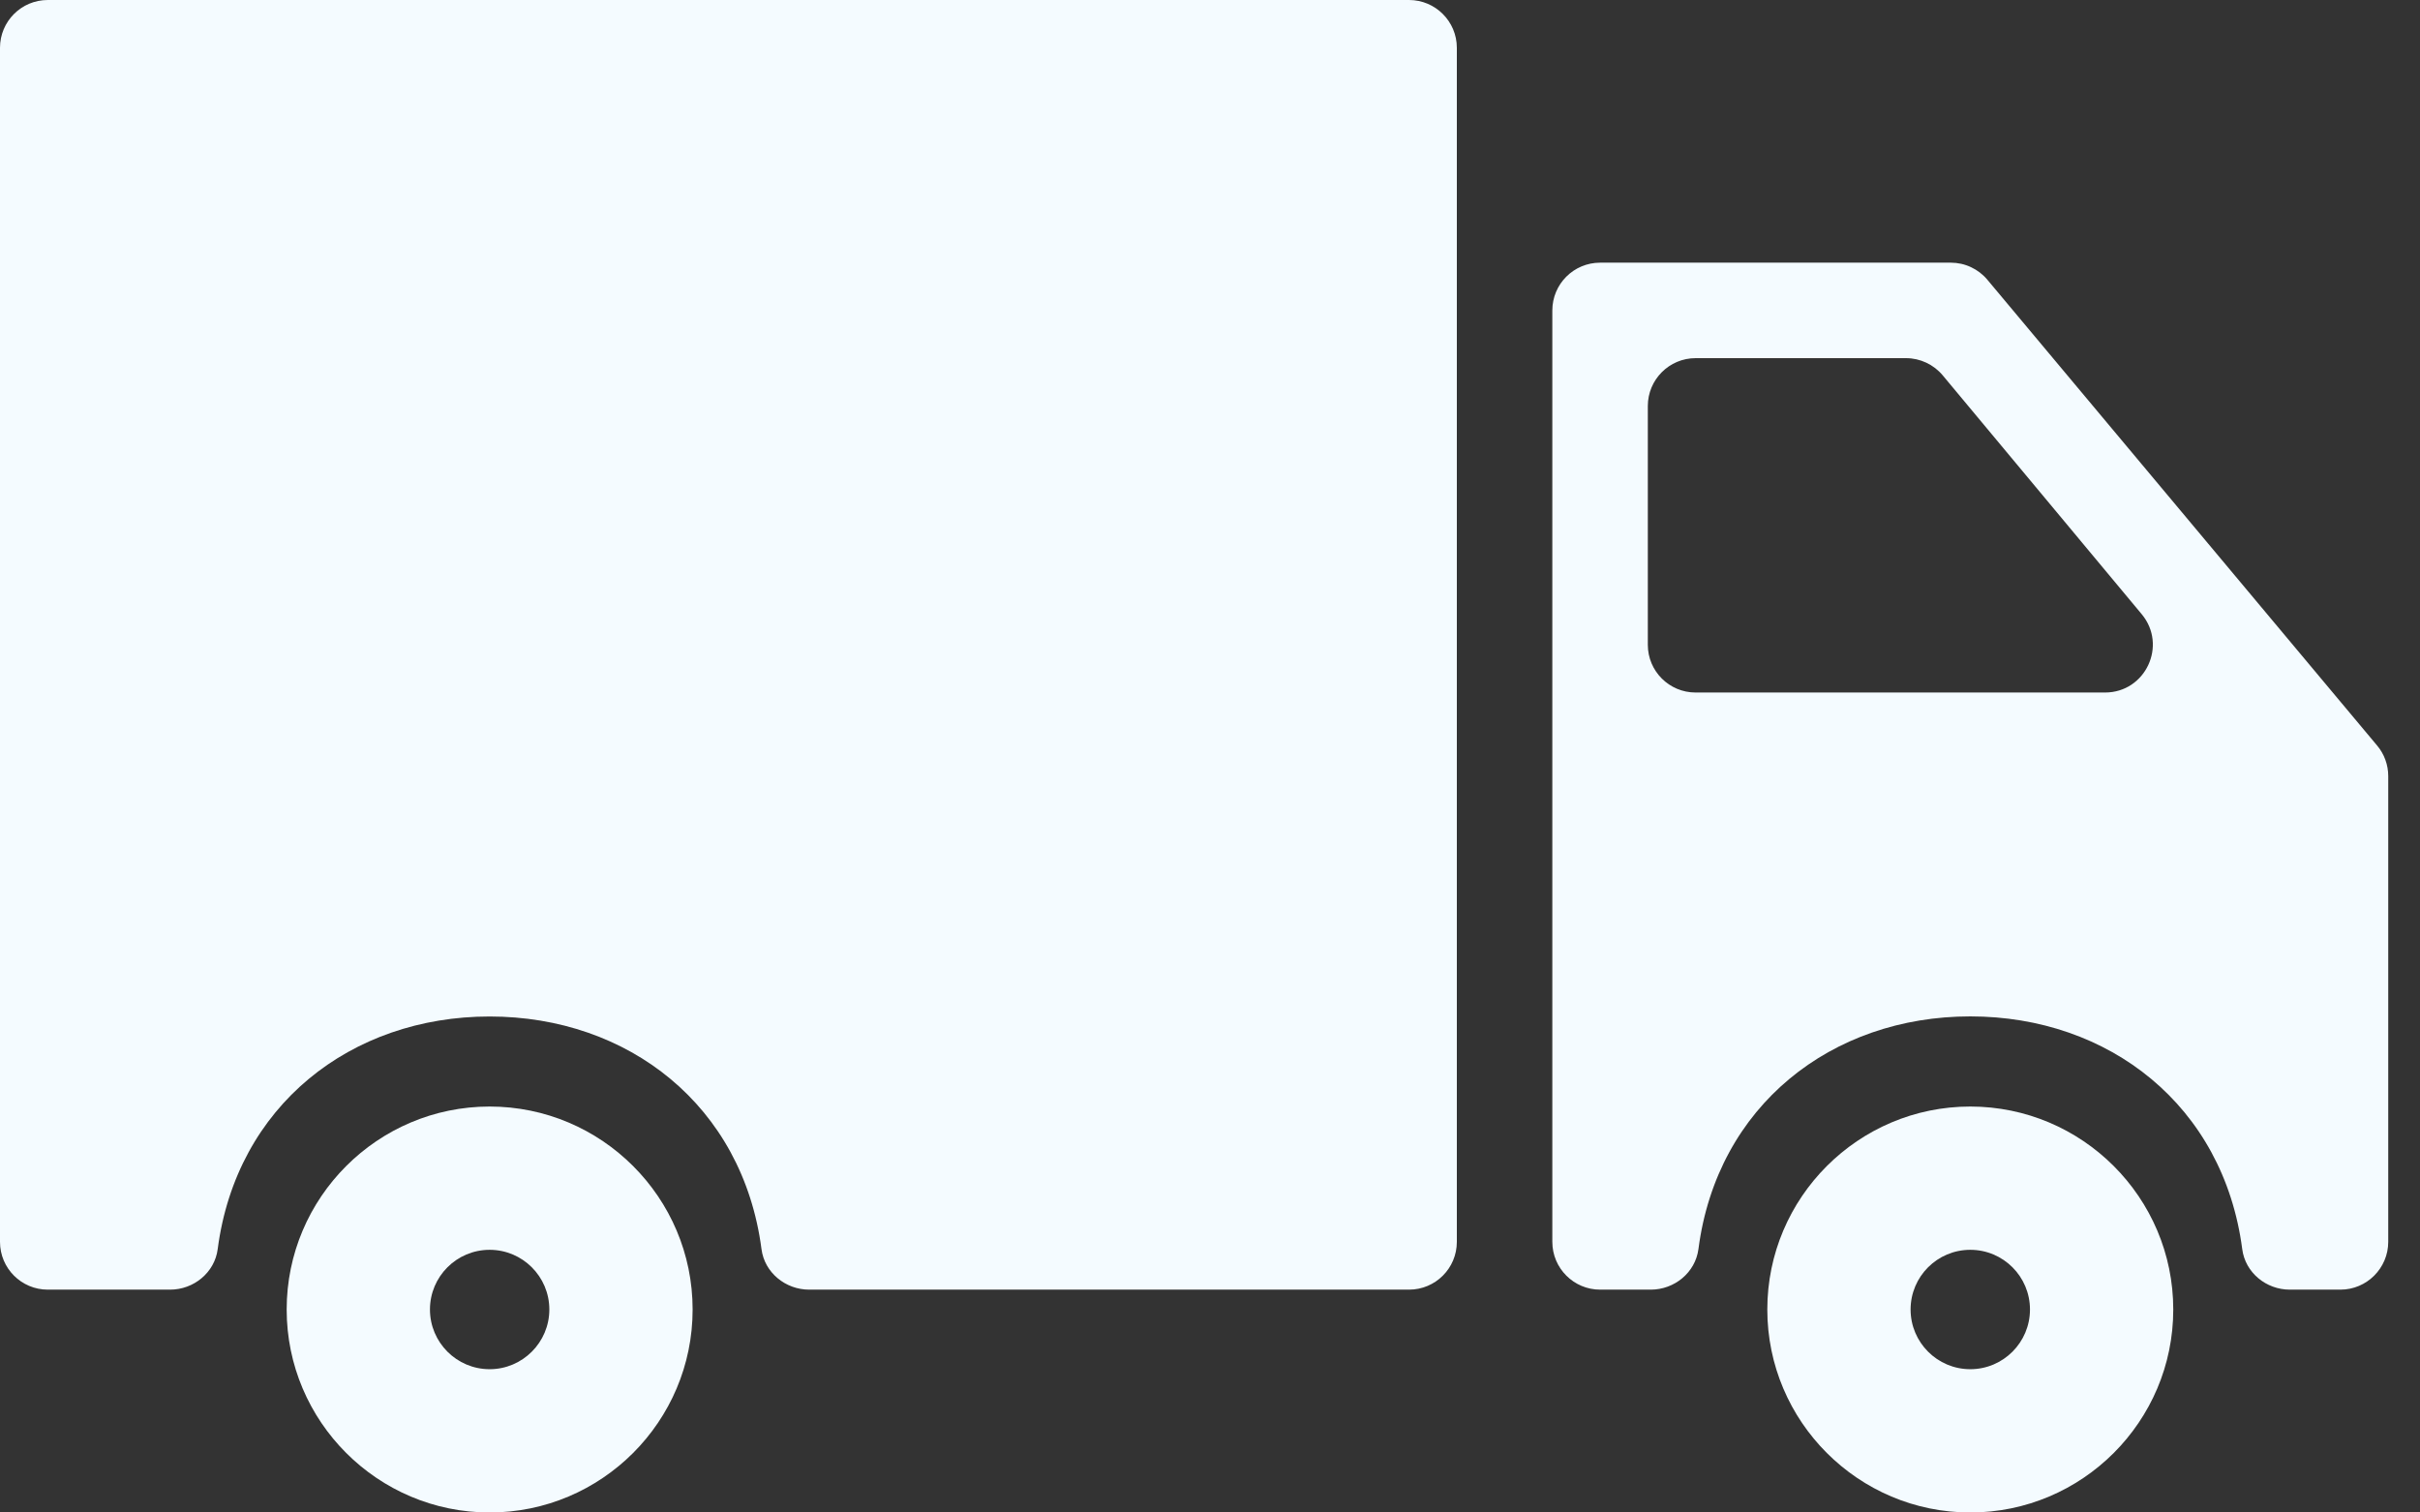
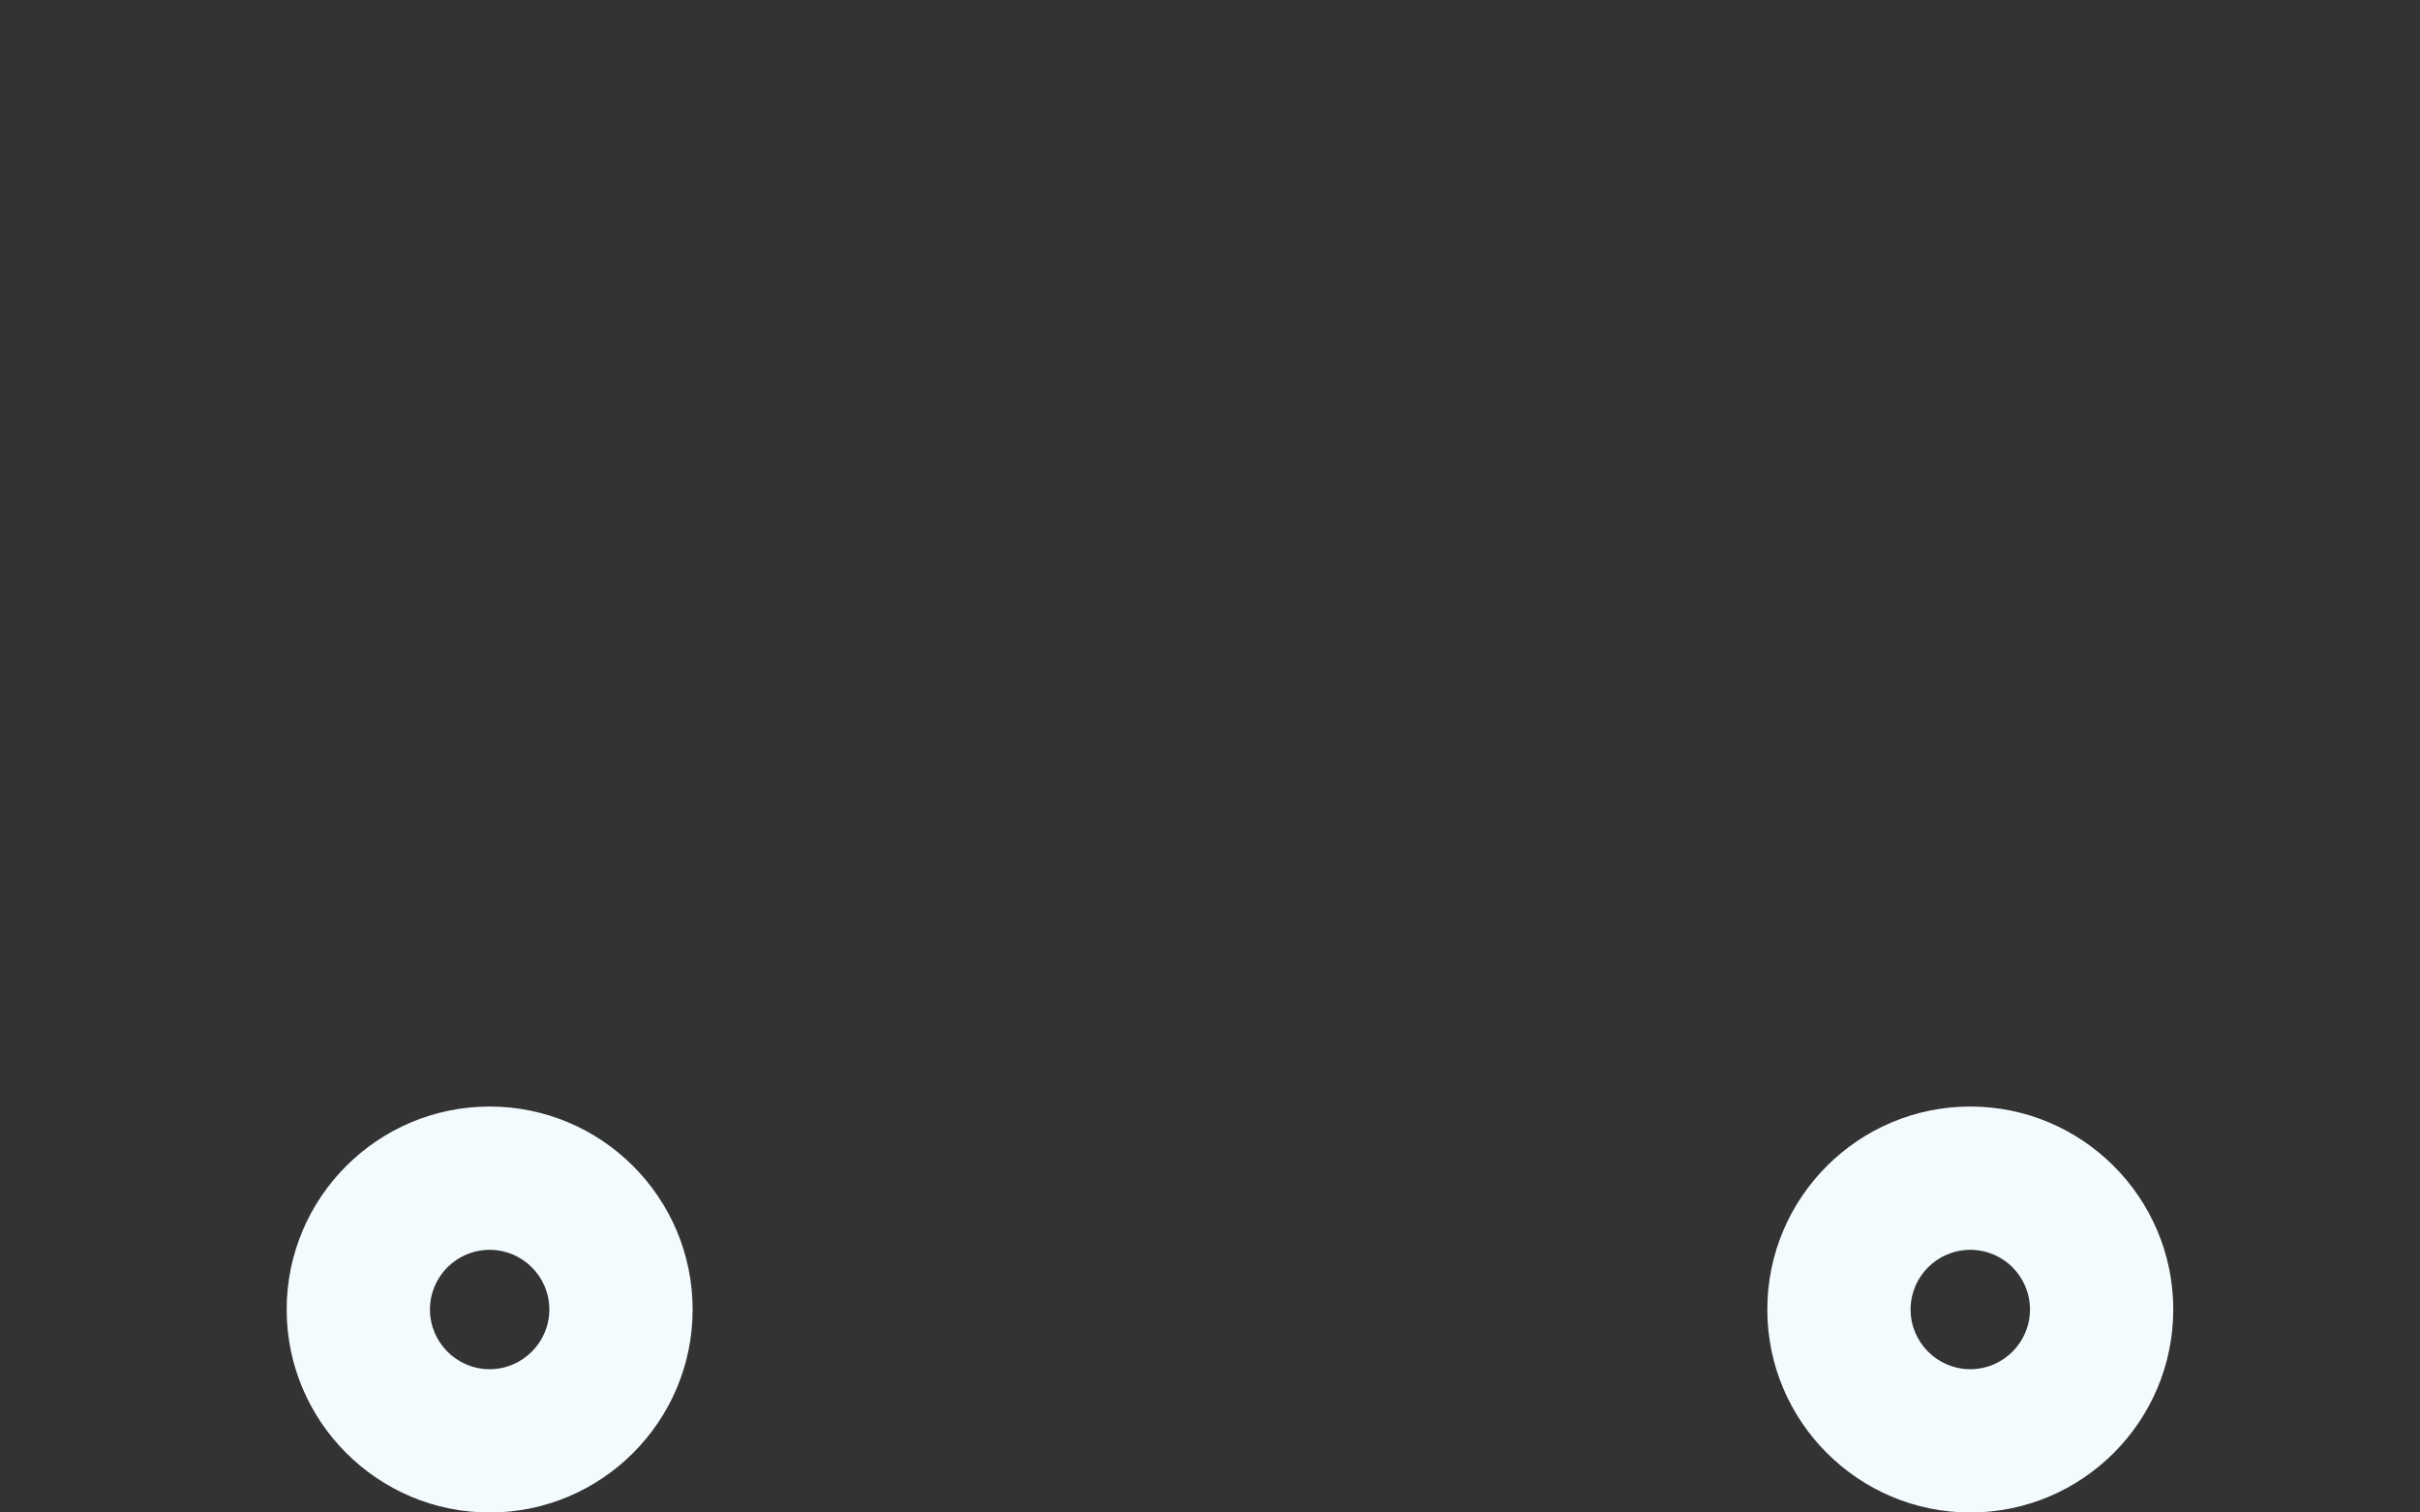
<svg xmlns="http://www.w3.org/2000/svg" width="24" height="15" viewBox="0 0 24 15" fill="none">
  <rect x="0" y="0" width="24" height="15" fill="#333333" stroke="none" />
  <path d="M19.54 10.974C18.43 10.974 17.527 11.877 17.527 12.987C17.527 14.097 18.43 15 19.54 15C20.65 15 21.553 14.097 21.553 12.987C21.553 11.877 20.65 10.974 19.54 10.974ZM19.54 13.579C19.213 13.579 18.948 13.313 18.948 12.987C18.948 12.66 19.213 12.395 19.54 12.395C19.867 12.395 20.132 12.66 20.132 12.987C20.132 13.313 19.867 13.579 19.54 13.579Z" fill="#F4FBFF" />
-   <path d="M19.347 2.605H15.869C15.607 2.605 15.395 2.817 15.395 3.079V12.316C15.395 12.577 15.607 12.79 15.869 12.79H16.371C16.606 12.79 16.813 12.621 16.844 12.388C17.029 10.964 18.166 10.08 19.54 10.08C20.915 10.08 22.051 10.964 22.237 12.388C22.267 12.621 22.474 12.79 22.709 12.79H23.211C23.472 12.79 23.685 12.577 23.685 12.316V7.697C23.685 7.586 23.646 7.478 23.574 7.393L19.71 2.775C19.666 2.722 19.61 2.679 19.548 2.65C19.485 2.62 19.416 2.605 19.347 2.605ZM16.342 6.395V4.026C16.342 3.765 16.554 3.552 16.816 3.552H18.903C19.043 3.552 19.177 3.615 19.267 3.723L21.24 6.091C21.497 6.4 21.278 6.868 20.876 6.868H16.816C16.554 6.868 16.342 6.656 16.342 6.395ZM0.474 12.79H1.687C1.921 12.79 2.129 12.621 2.159 12.388C2.345 10.964 3.481 10.081 4.856 10.081C6.23 10.081 7.366 10.964 7.552 12.388C7.582 12.621 7.79 12.79 8.025 12.79H13.974C14.236 12.79 14.448 12.578 14.448 12.316V0.474C14.448 0.212 14.235 0 13.974 0H0.474C0.212 0 0 0.212 0 0.474V12.316C0 12.578 0.212 12.79 0.474 12.79Z" fill="#F4FBFF" />
-   <path d="M4.856 10.974C3.746 10.974 2.843 11.877 2.843 12.987C2.843 14.097 3.746 15 4.856 15C5.966 15 6.869 14.097 6.869 12.987C6.869 11.877 5.966 10.974 4.856 10.974ZM4.856 13.579C4.529 13.579 4.264 13.313 4.264 12.987C4.264 12.66 4.529 12.395 4.856 12.395C5.182 12.395 5.448 12.66 5.448 12.987C5.448 13.313 5.182 13.579 4.856 13.579Z" fill="#F4FBFF" />
+   <path d="M4.856 10.974C3.746 10.974 2.843 11.877 2.843 12.987C2.843 14.097 3.746 15 4.856 15C5.966 15 6.869 14.097 6.869 12.987C6.869 11.877 5.966 10.974 4.856 10.974M4.856 13.579C4.529 13.579 4.264 13.313 4.264 12.987C4.264 12.66 4.529 12.395 4.856 12.395C5.182 12.395 5.448 12.66 5.448 12.987C5.448 13.313 5.182 13.579 4.856 13.579Z" fill="#F4FBFF" />
</svg>